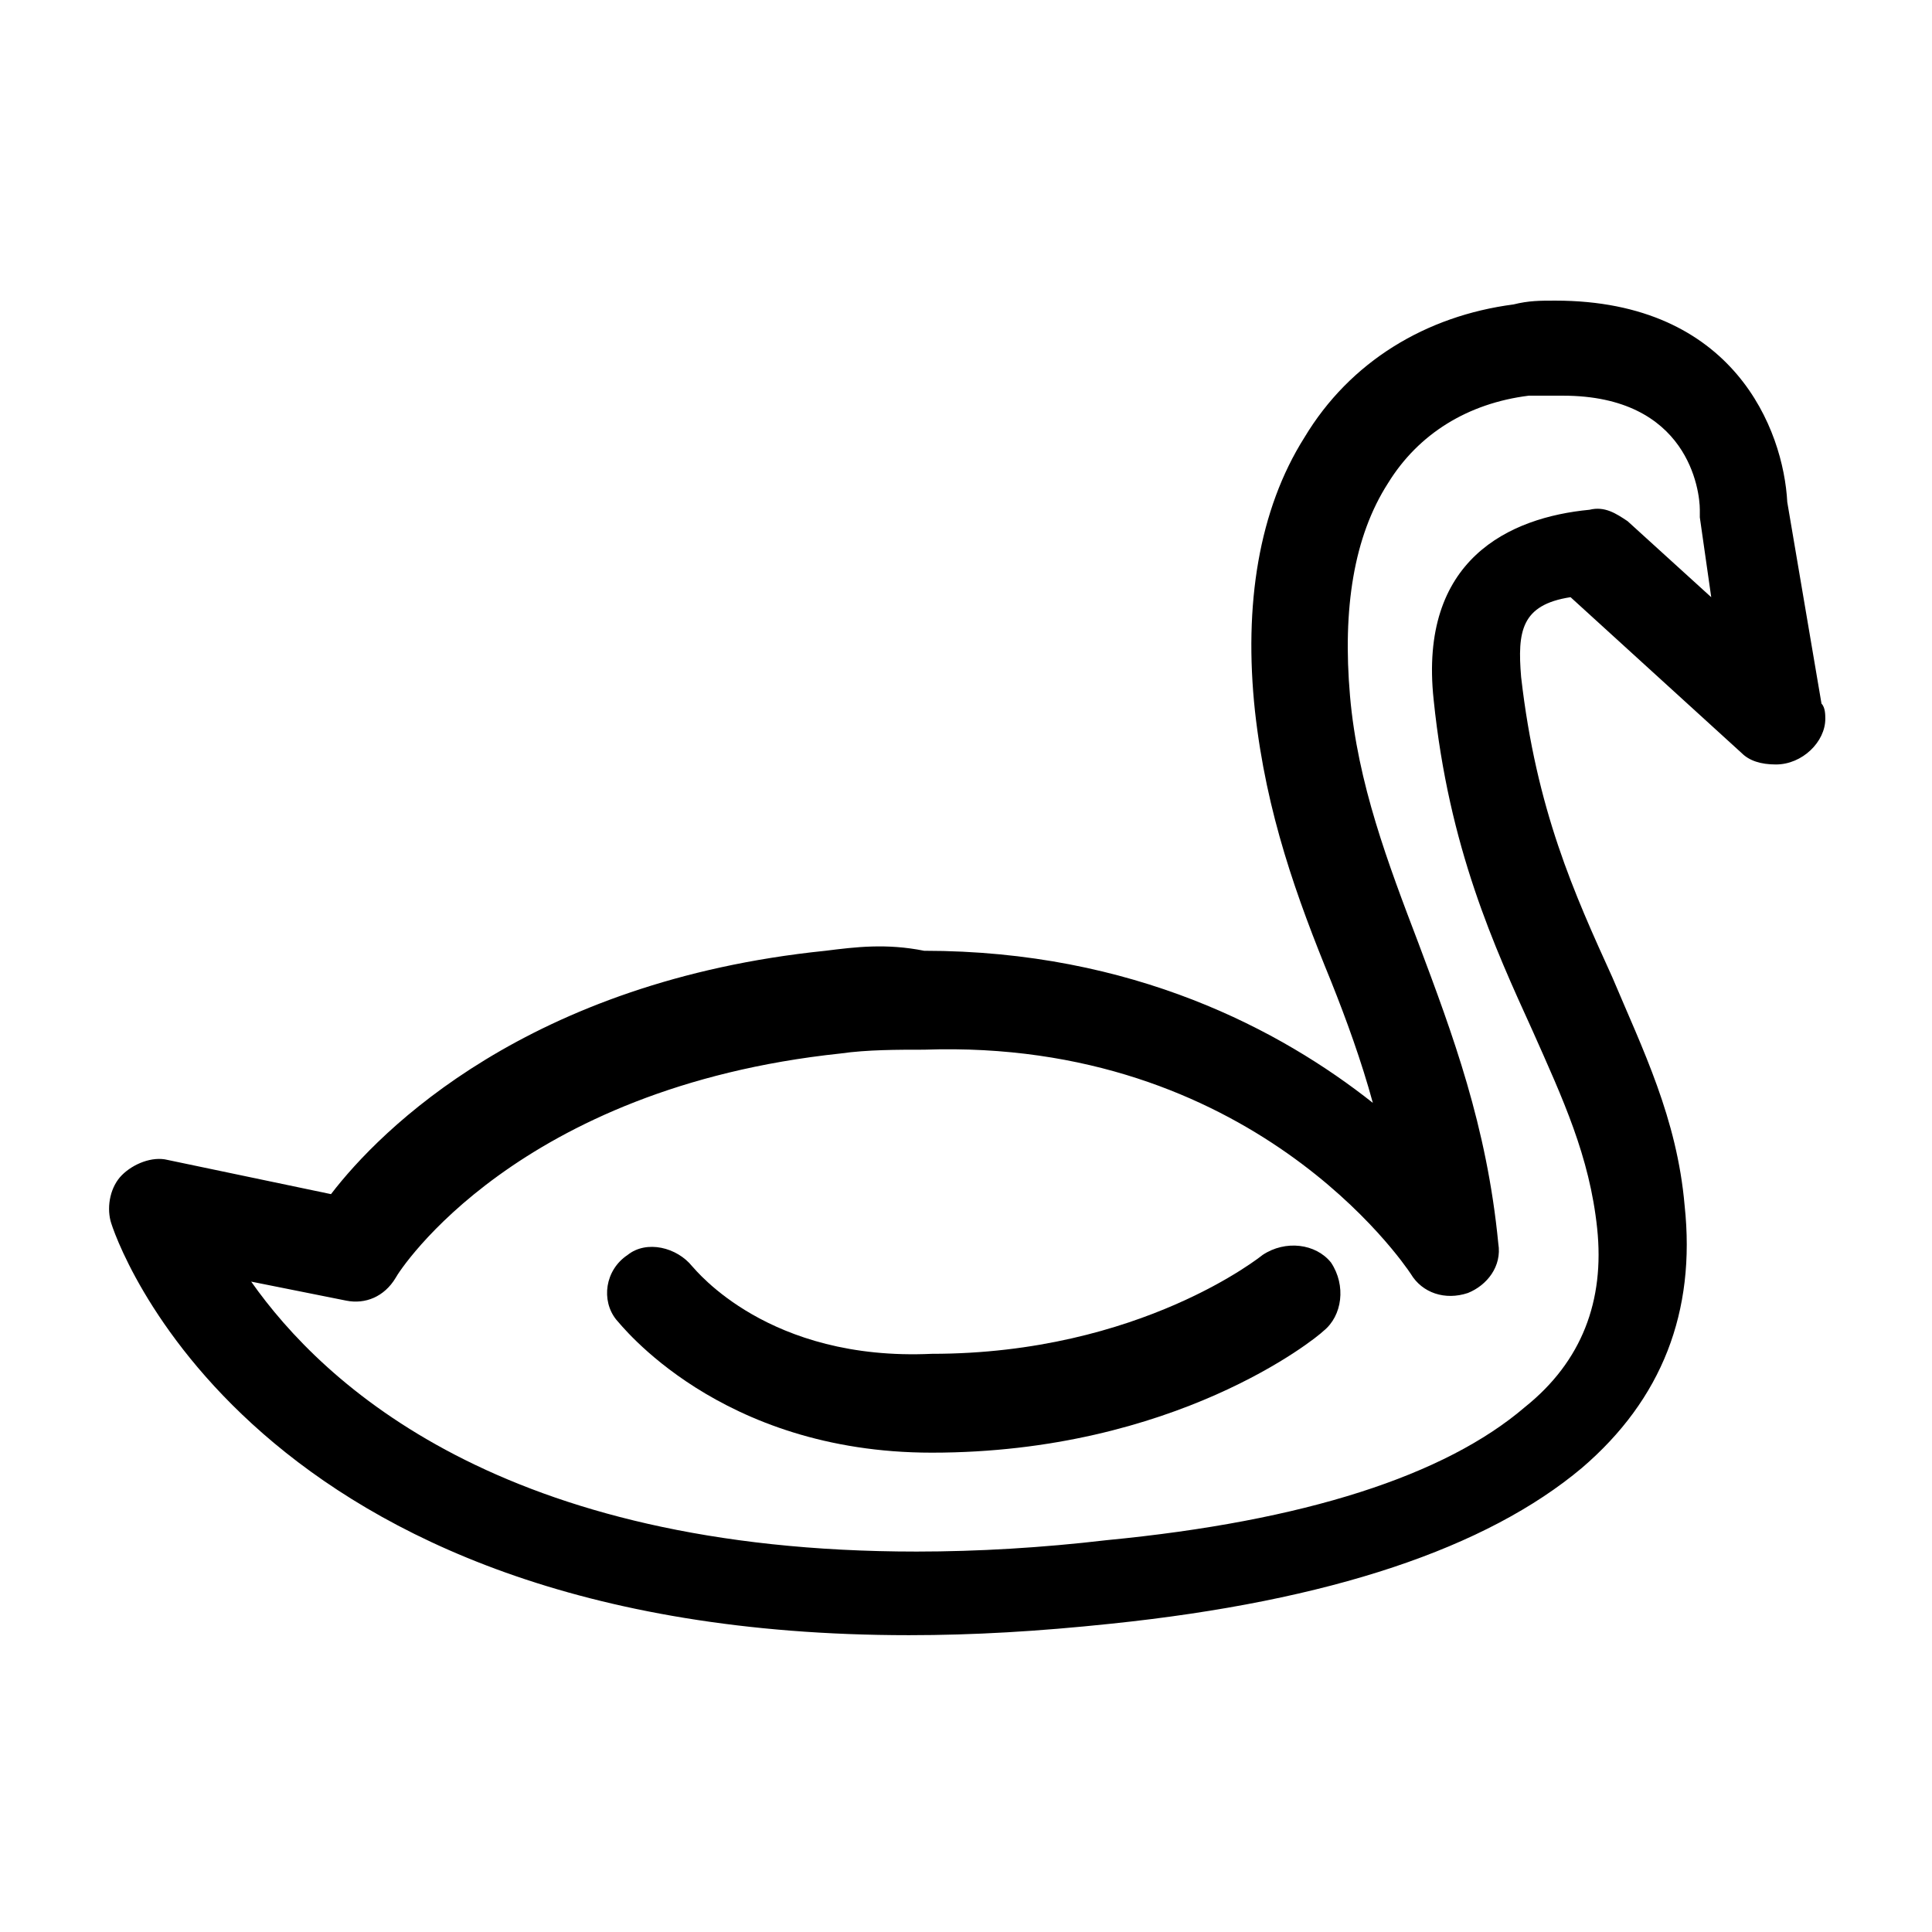
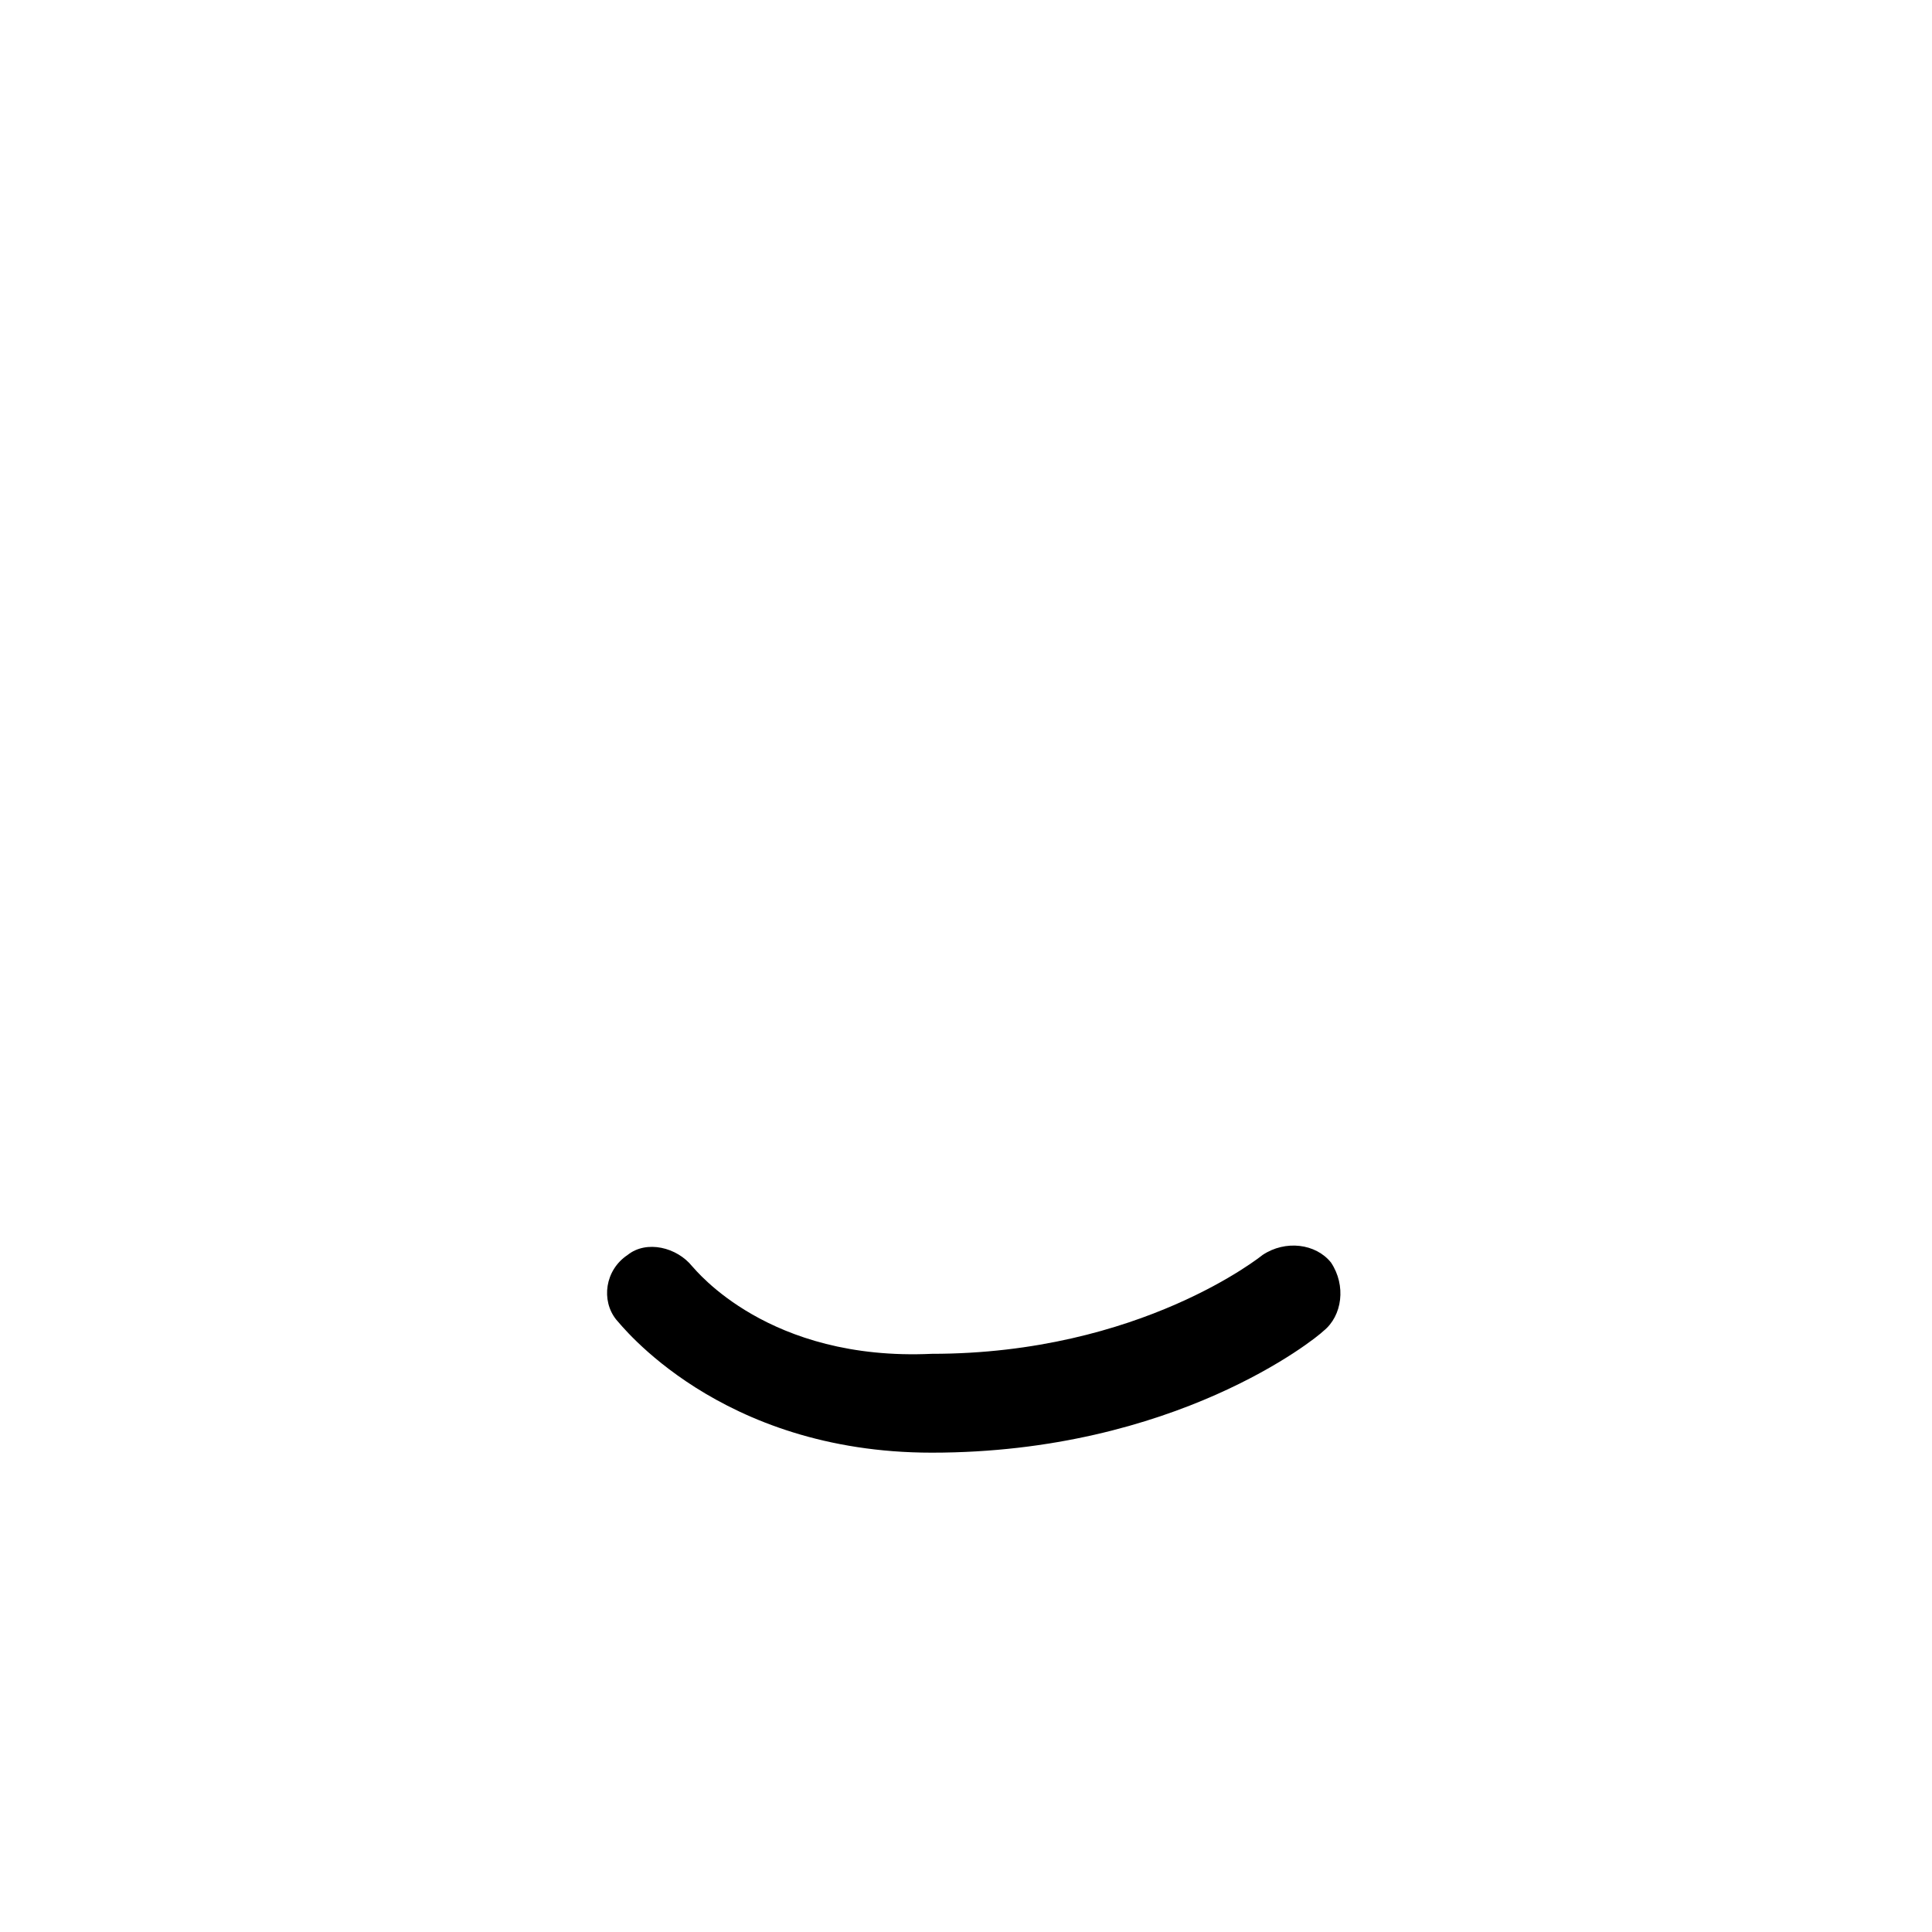
<svg xmlns="http://www.w3.org/2000/svg" fill="#000000" width="800px" height="800px" version="1.1" viewBox="144 144 512 512">
  <g>
-     <path d="m362.71 395.97c-78.594 8.062-117.89 47.359-130.99 64.488l-43.324-9.07c-4.031-1.008-9.07 1.008-12.09 4.031-3.023 3.023-4.031 8.062-3.023 12.09 1.008 4.031 36.273 109.83 211.6 109.83 17.129 0 34.258-1.008 53.402-3.023 58.441-6.047 99.754-20.152 124.95-41.312 21.16-18.137 30.23-41.312 27.207-69.527-2.016-23.176-11.082-41.312-19.145-60.457-10.078-22.168-20.152-44.336-24.184-79.602-1.008-12.09 0-19.145 13.098-21.16l45.344 41.312c2.016 2.016 5.039 3.023 9.07 3.023 7.055 0 13.098-6.047 13.098-12.09 0-1.008 0-3.023-1.008-4.031l-9.07-53.402c-1.008-19.145-14.105-53.402-61.465-53.402-4.031 0-7.055 0-11.082 1.008-23.176 3.023-43.328 15.113-55.418 35.266-12.09 19.145-16.121 44.336-13.098 72.547 3.023 27.207 11.082 49.375 20.152 71.539 4.031 10.078 8.062 21.16 11.082 32.242-24.184-19.145-63.48-40.305-118.9-40.305-10.078-2.012-18.141-1.004-26.203 0.004zm155.18 85.648c3.023 5.039 9.07 7.055 15.113 5.039 5.039-2.016 9.07-7.055 8.062-13.098-3.023-31.234-12.09-55.418-21.16-79.602-8.062-21.16-16.121-42.32-18.137-65.496-2.016-23.176 1.008-42.32 10.078-56.426 8.062-13.098 21.16-21.16 37.281-23.176h9.07c33.25 0 36.273 25.191 36.273 30.23v2.016l3.023 21.16-22.168-20.152c-3.023-2.016-6.047-4.031-10.078-3.023-21.16 2.016-45.344 13.098-41.312 50.383 4.031 39.297 16.121 65.496 26.199 87.664 8.062 18.137 15.113 33.25 17.129 52.395s-4.031 35.266-19.145 47.359c-21.16 18.137-58.441 30.23-110.84 35.266-17.129 2.016-34.258 3.023-50.383 3.023-109.83 0-157.19-44.336-176.33-71.539l25.191 5.039c5.039 1.008 10.078-1.008 13.098-6.047 1.008-2.016 32.242-50.383 117.89-59.449 7.055-1.008 15.113-1.008 22.168-1.008 86.656-3.031 126.96 56.418 128.98 59.441z" />
    <path d="m327.45 479.6c-4.031-5.039-12.09-7.055-17.129-3.023-6.047 4.031-7.055 12.09-3.023 17.129 1.008 1.008 27.207 35.266 83.633 35.266 64.488 0 101.77-30.23 103.79-32.242 5.039-4.031 6.047-12.09 2.016-18.137-4.031-5.039-12.09-6.047-18.137-2.016 0 0-32.242 26.199-87.664 26.199-43.328 2.012-62.473-22.168-63.48-23.176z" />
  </g>
</svg>